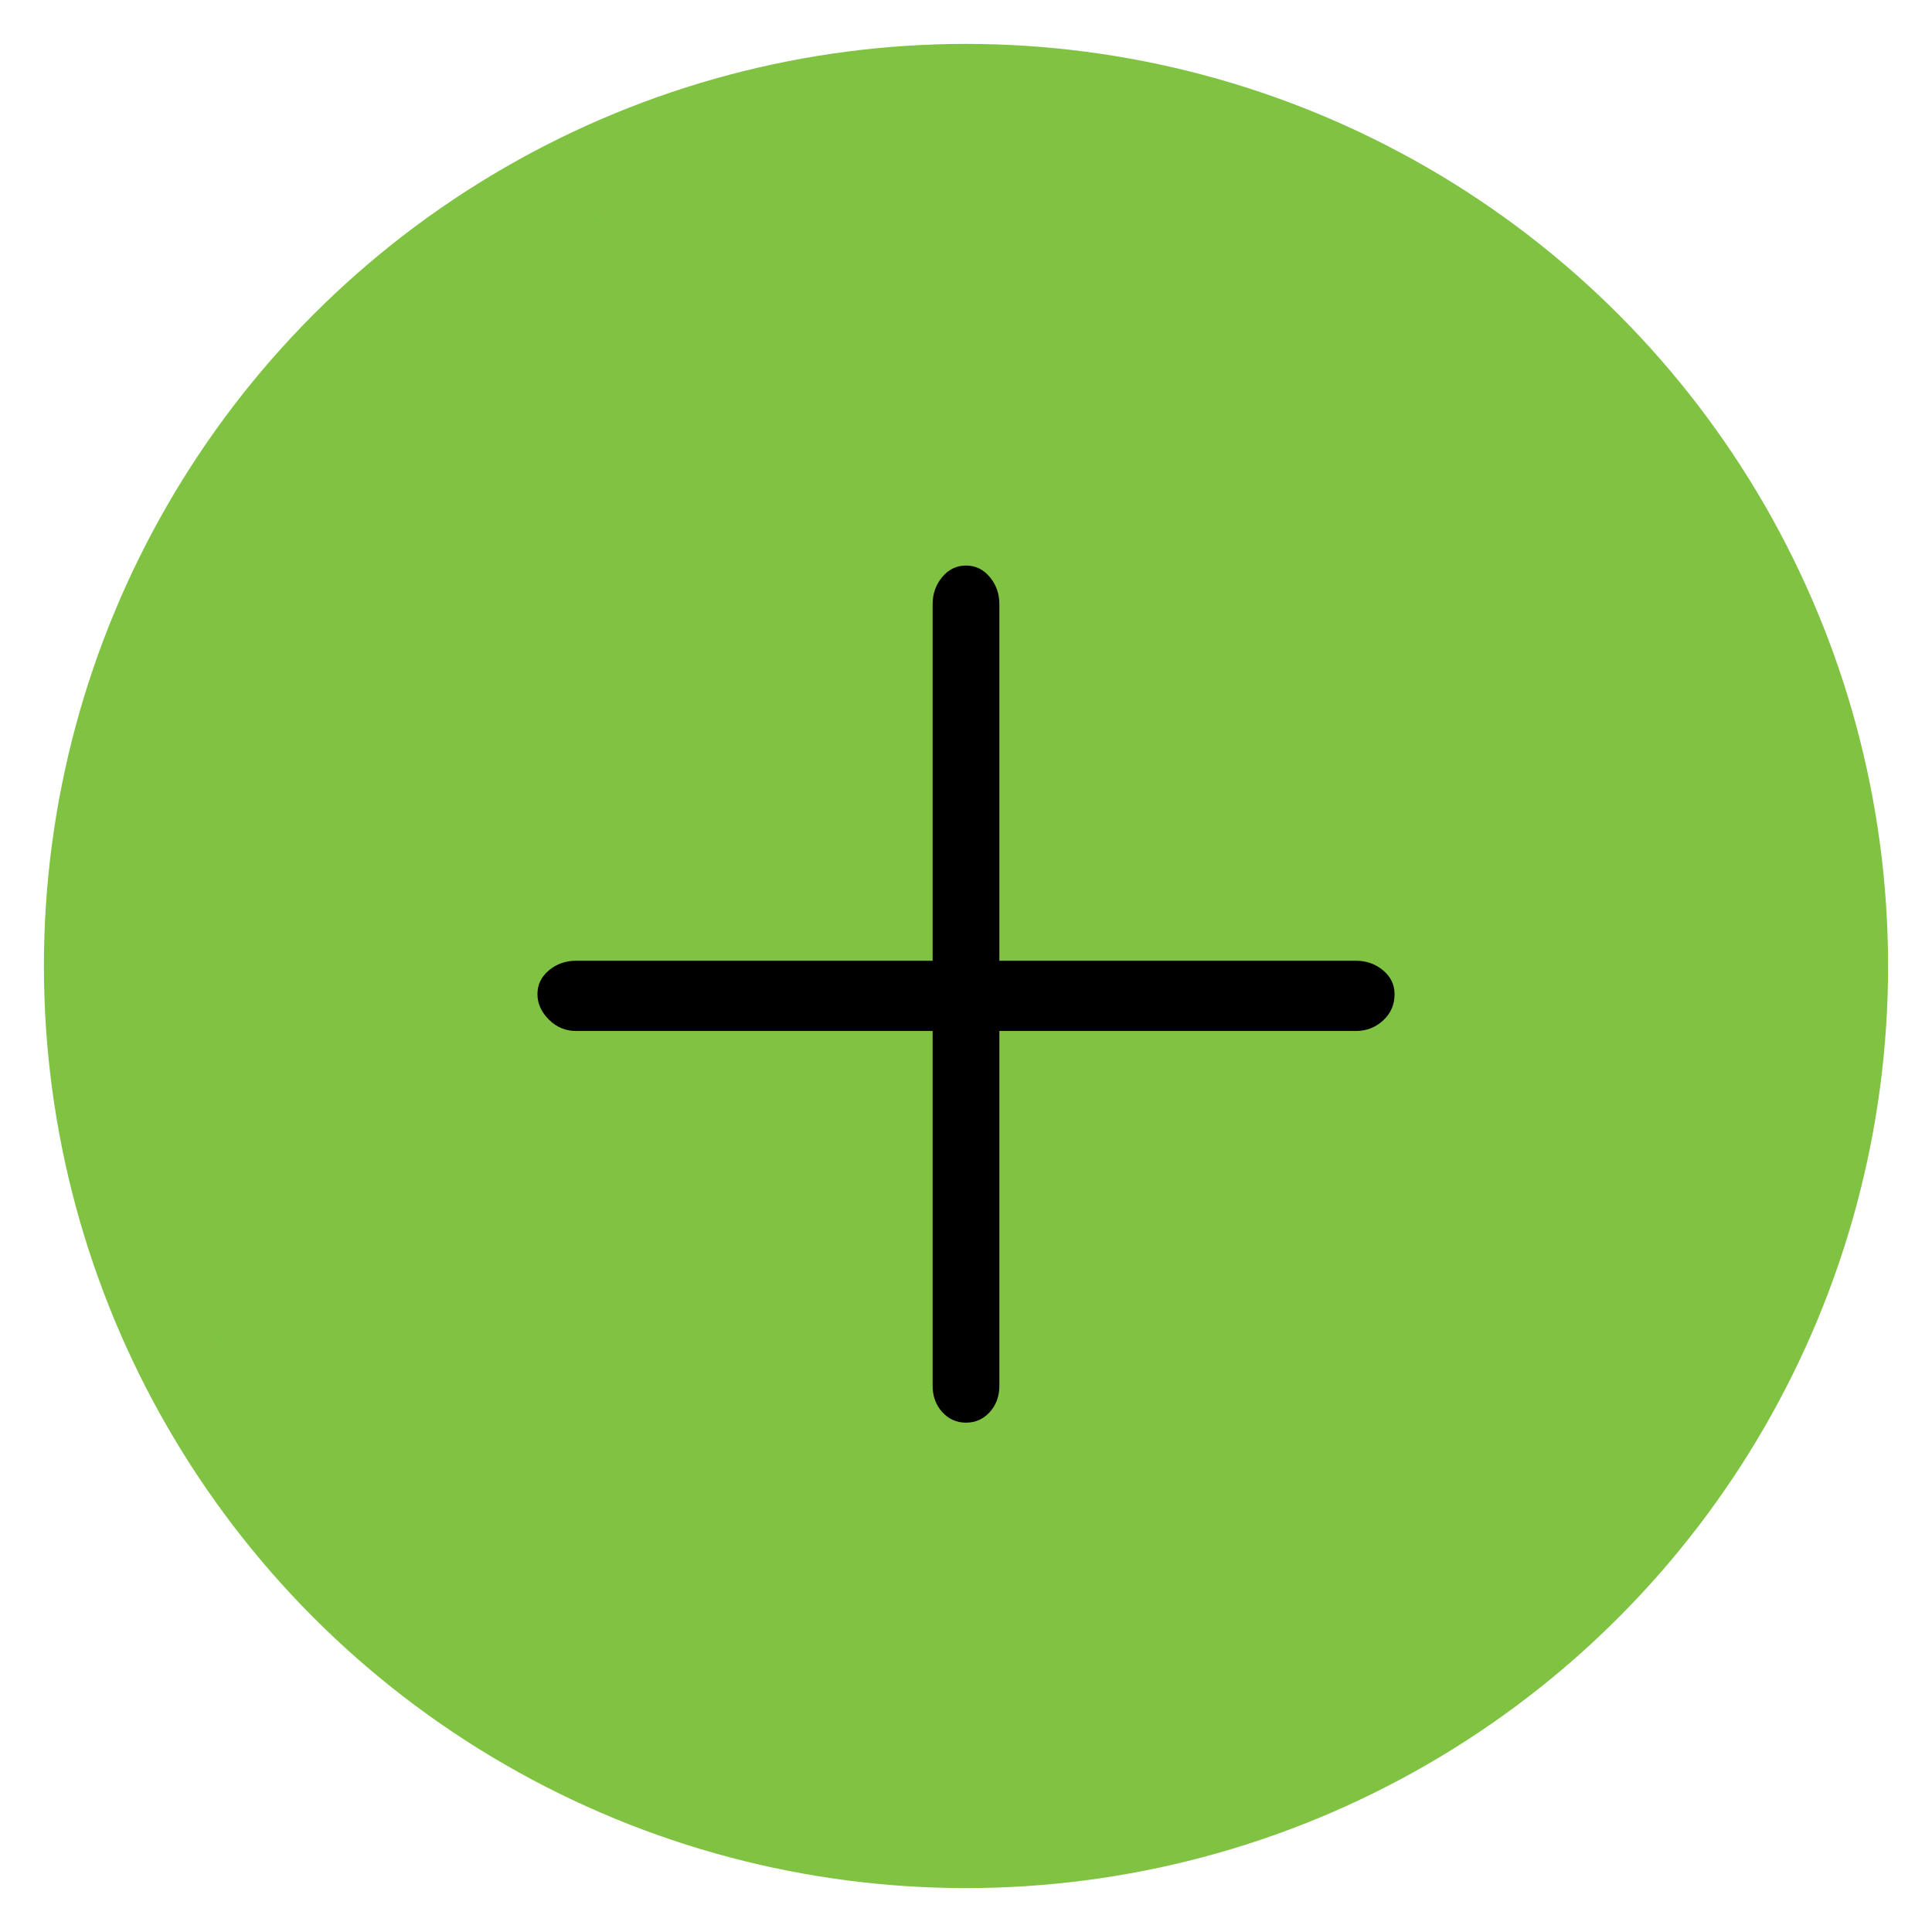
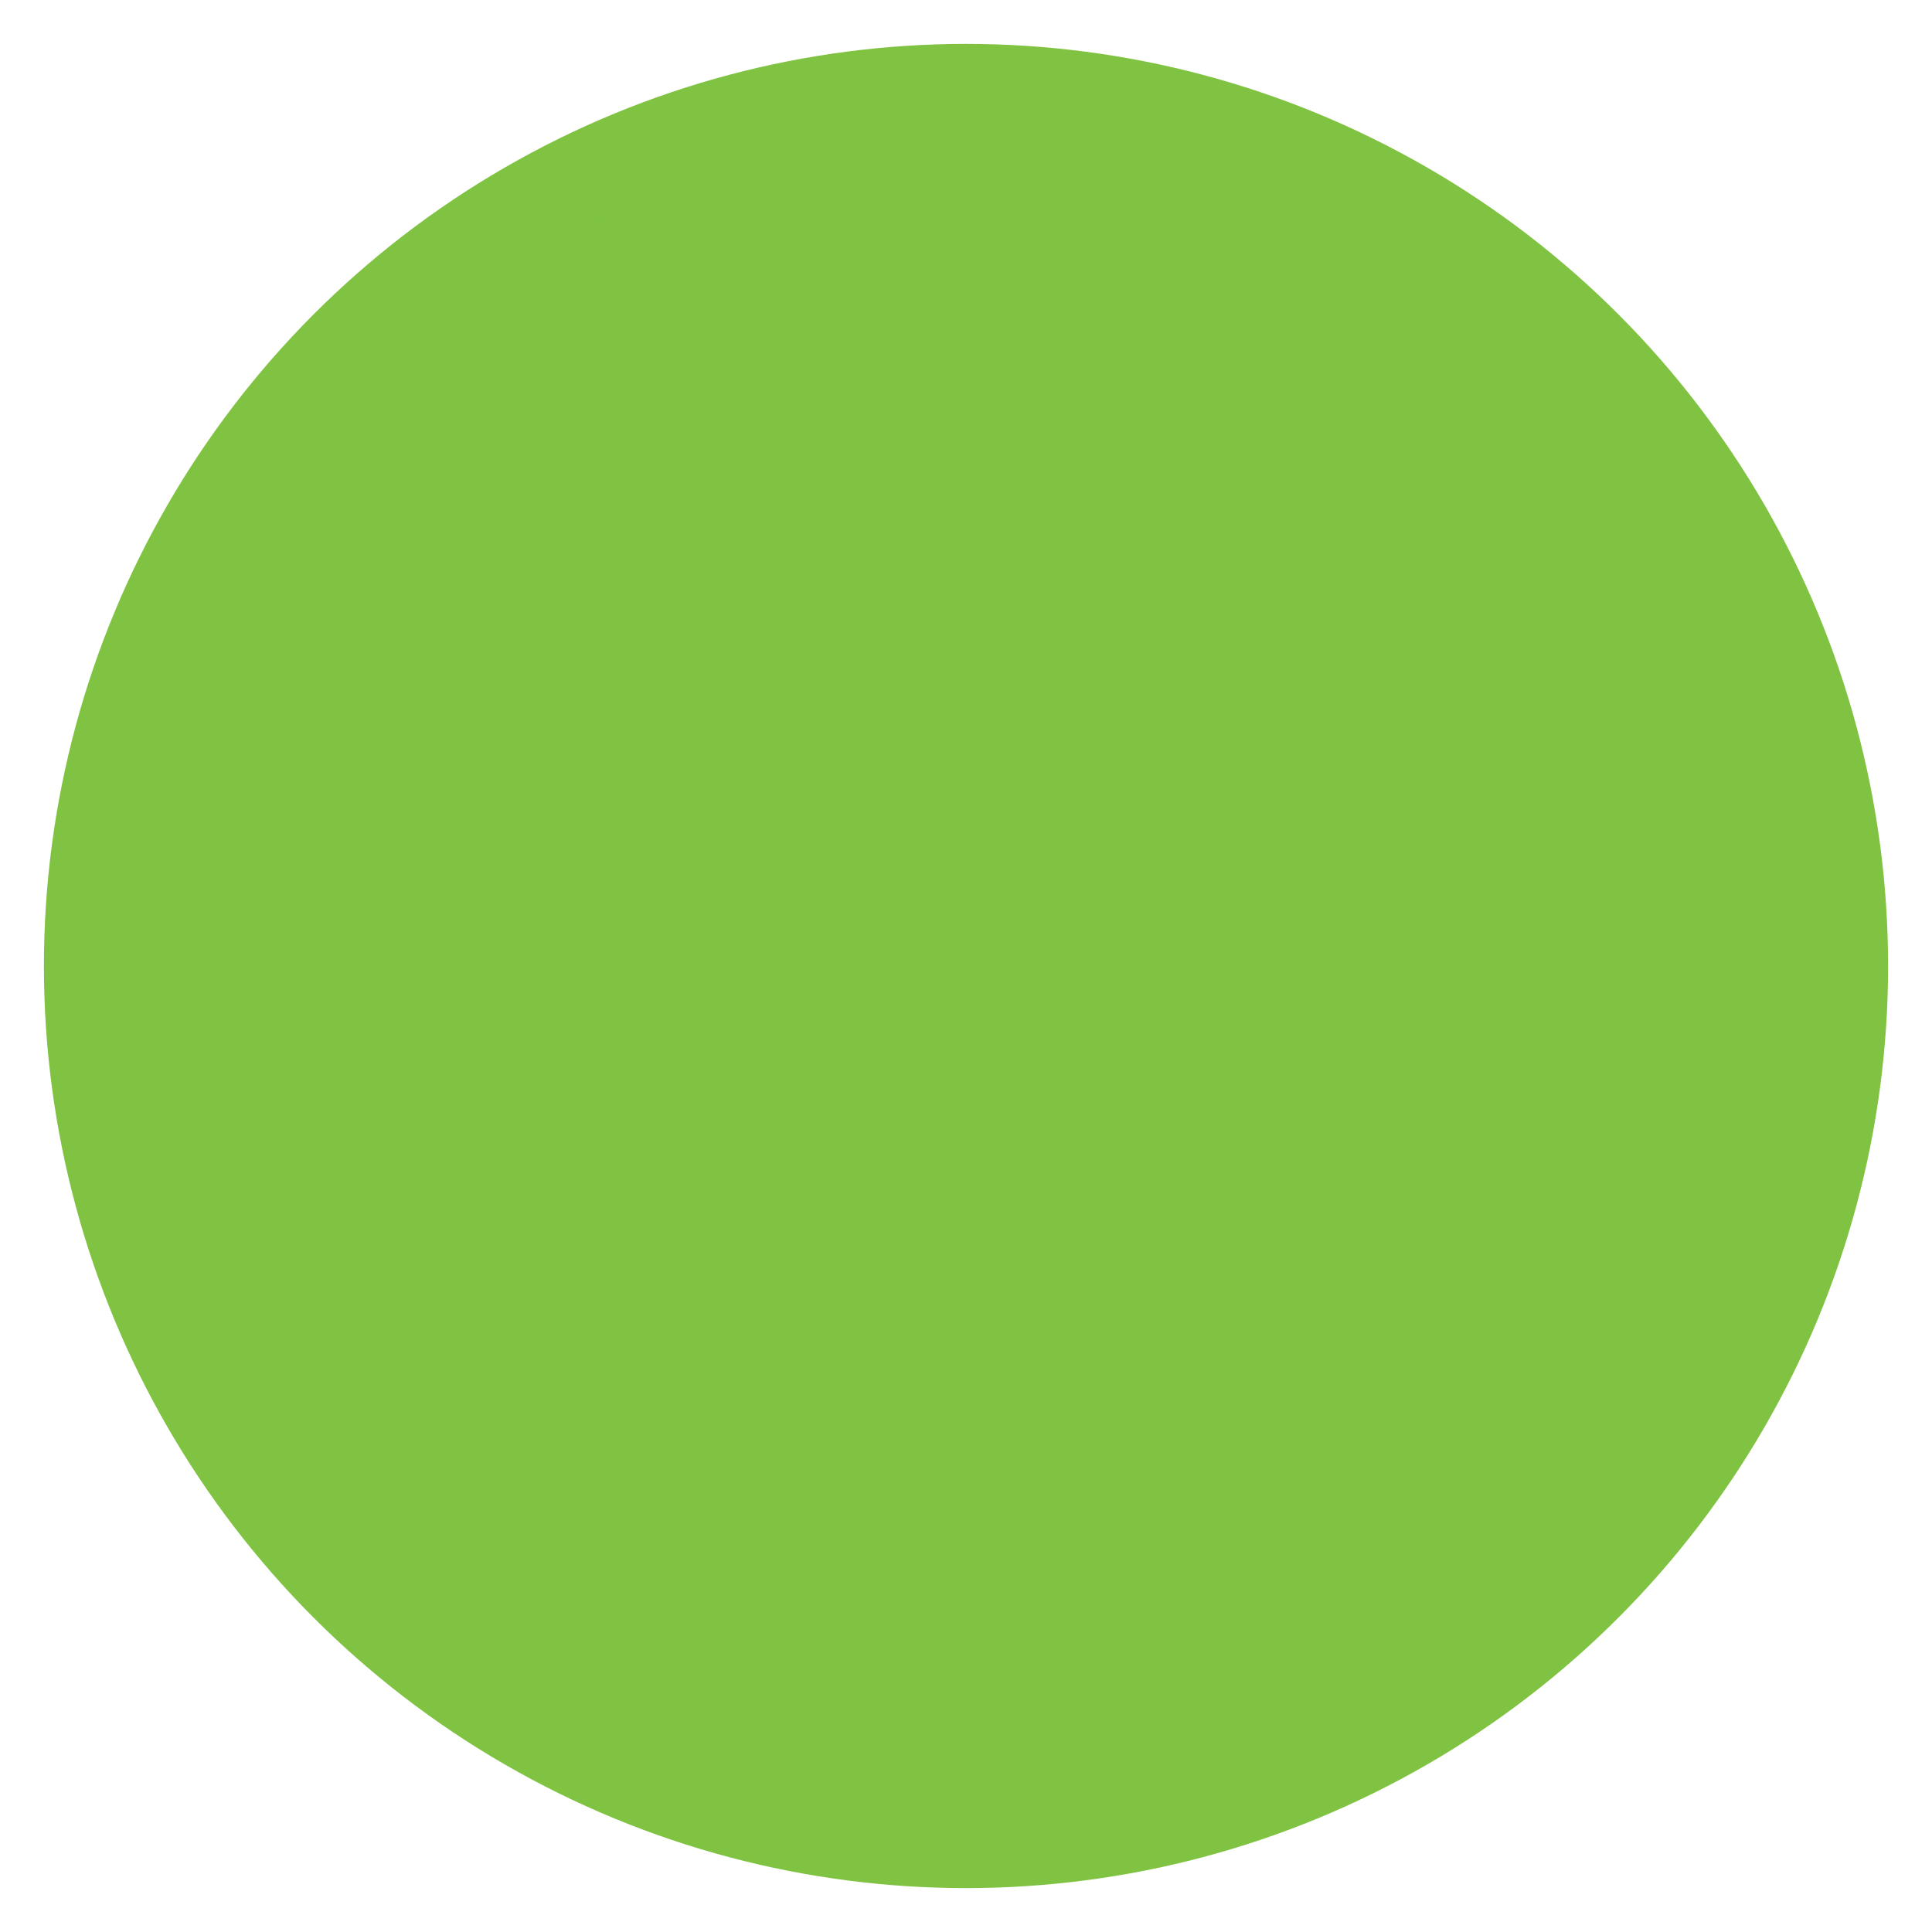
<svg xmlns="http://www.w3.org/2000/svg" width="22px" height="22px" viewBox="0 0 22 22" version="1.1">
  <title>8937136B-0656-4D6C-9D70-337ABB304F4A</title>
  <desc>Created with sketchtool.</desc>
  <defs />
  <g id="Symbols" stroke="none" stroke-width="1" fill="none" fill-rule="evenodd">
    <g id="ChaptersPlusButton" transform="translate(1, 1)">
      <g id="plus-button">
        <circle id="Oval-2" stroke="#80C342" fill="#80C342" cx="10" cy="10" r="10" />
-         <path d="M14.44,9.94 C14.56,9.94 14.663,9.977 14.75,10.05 C14.837,10.123 14.88,10.213 14.88,10.32 C14.88,10.44 14.837,10.54 14.75,10.62 C14.663,10.7 14.56,10.74 14.44,10.74 L10.38,10.74 L10.38,14.78 C10.38,14.9 10.343,15 10.27,15.08 C10.197,15.16 10.107,15.2 10,15.2 C9.893,15.2 9.803,15.16 9.73,15.08 C9.657,15 9.62,14.9 9.62,14.78 L9.62,10.74 L5.56,10.74 C5.44,10.74 5.337,10.697 5.25,10.61 C5.163,10.523 5.12,10.427 5.12,10.32 C5.12,10.213 5.163,10.123 5.25,10.05 C5.337,9.977 5.44,9.94 5.56,9.94 L9.62,9.94 L9.62,5.88 C9.62,5.76 9.657,5.657 9.73,5.57 C9.803,5.483 9.893,5.44 10,5.44 C10.107,5.44 10.197,5.483 10.27,5.57 C10.343,5.657 10.38,5.76 10.38,5.88 L10.38,9.94 L14.44,9.94 Z" id="+" fill="#000000" />
      </g>
    </g>
  </g>
</svg>